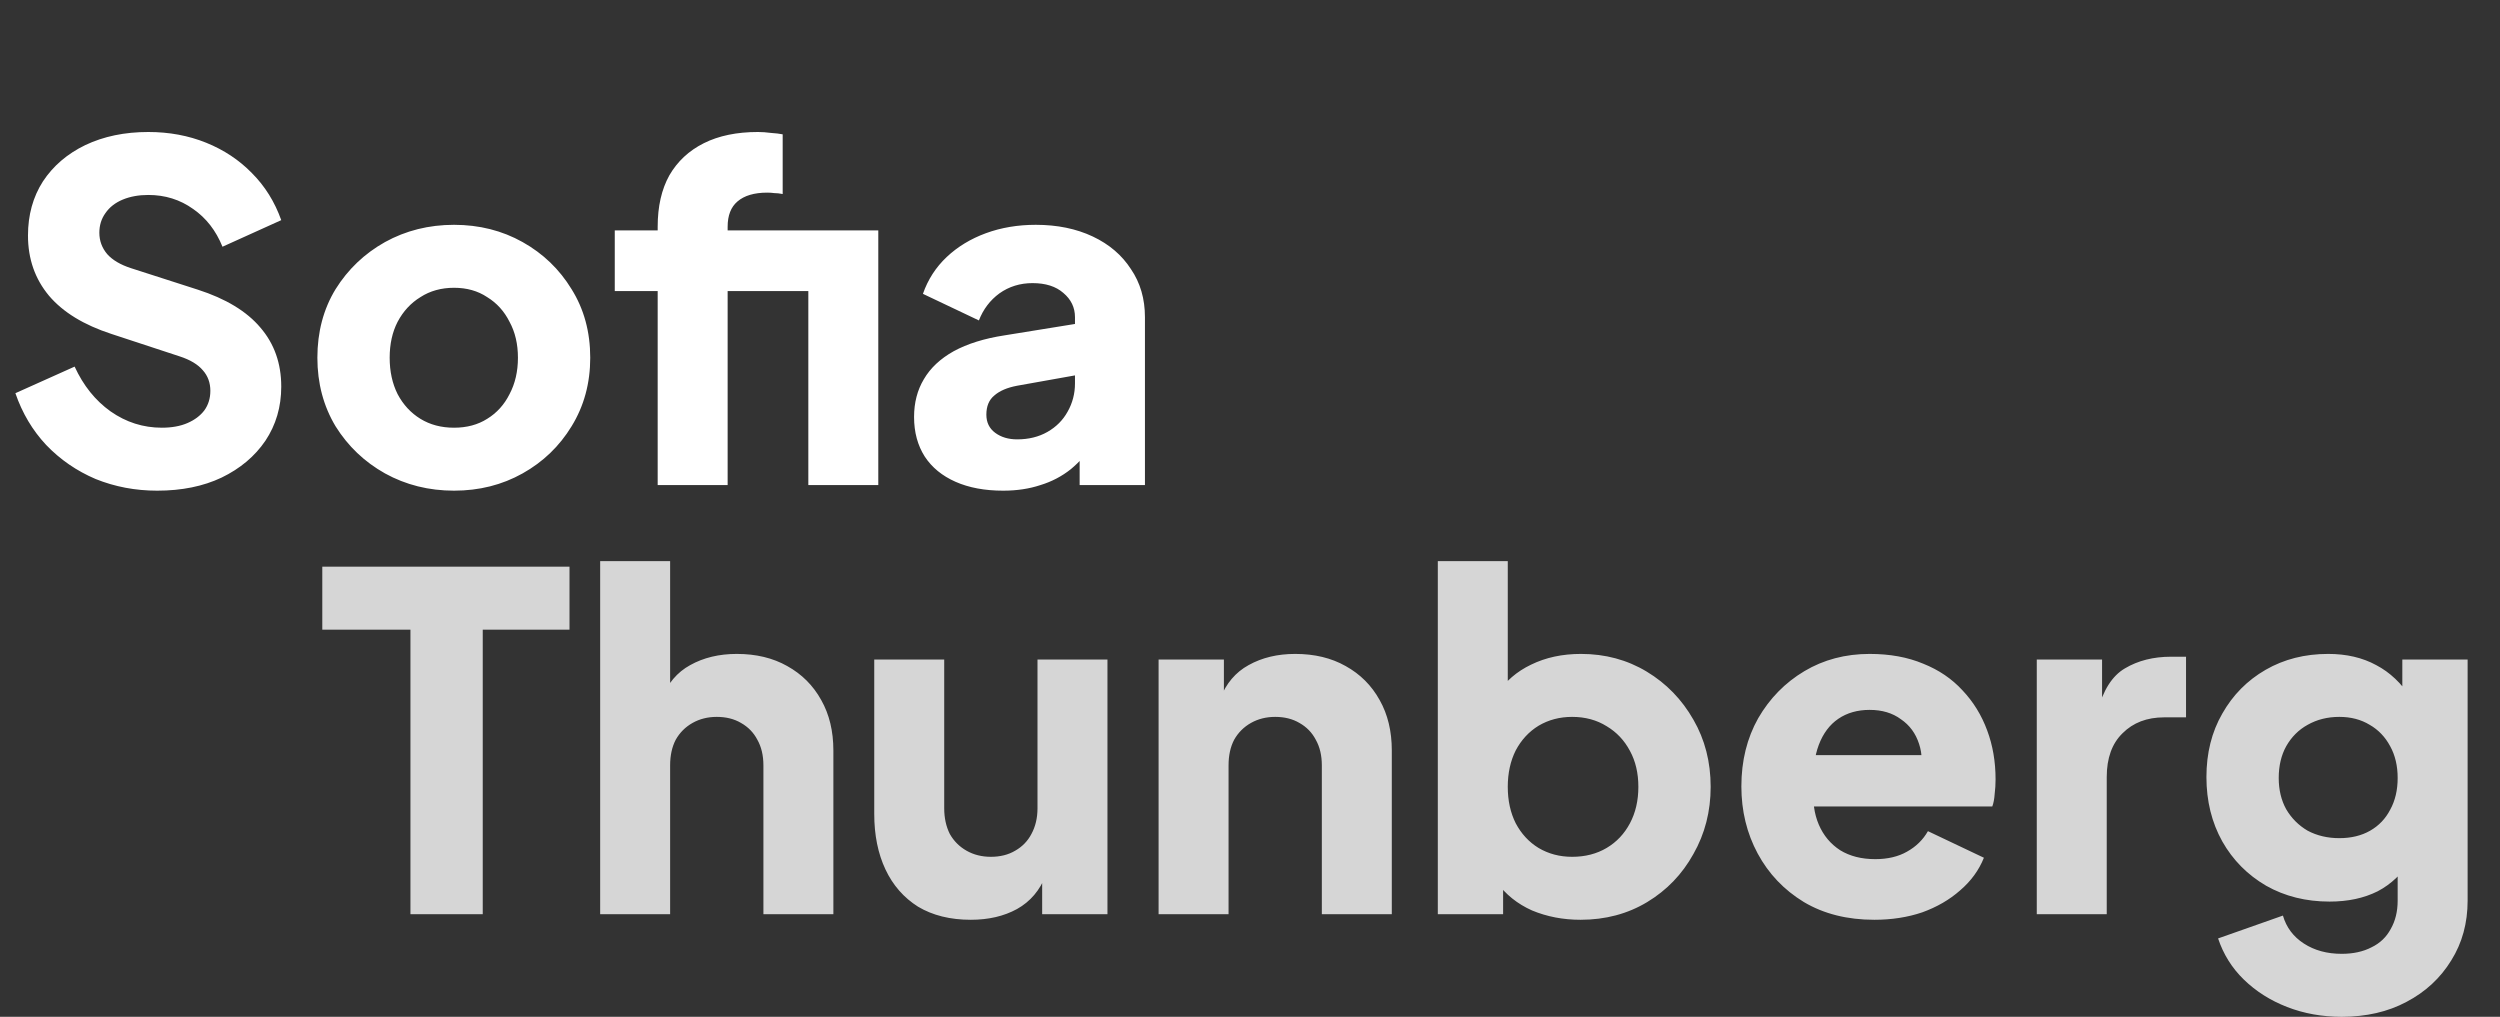
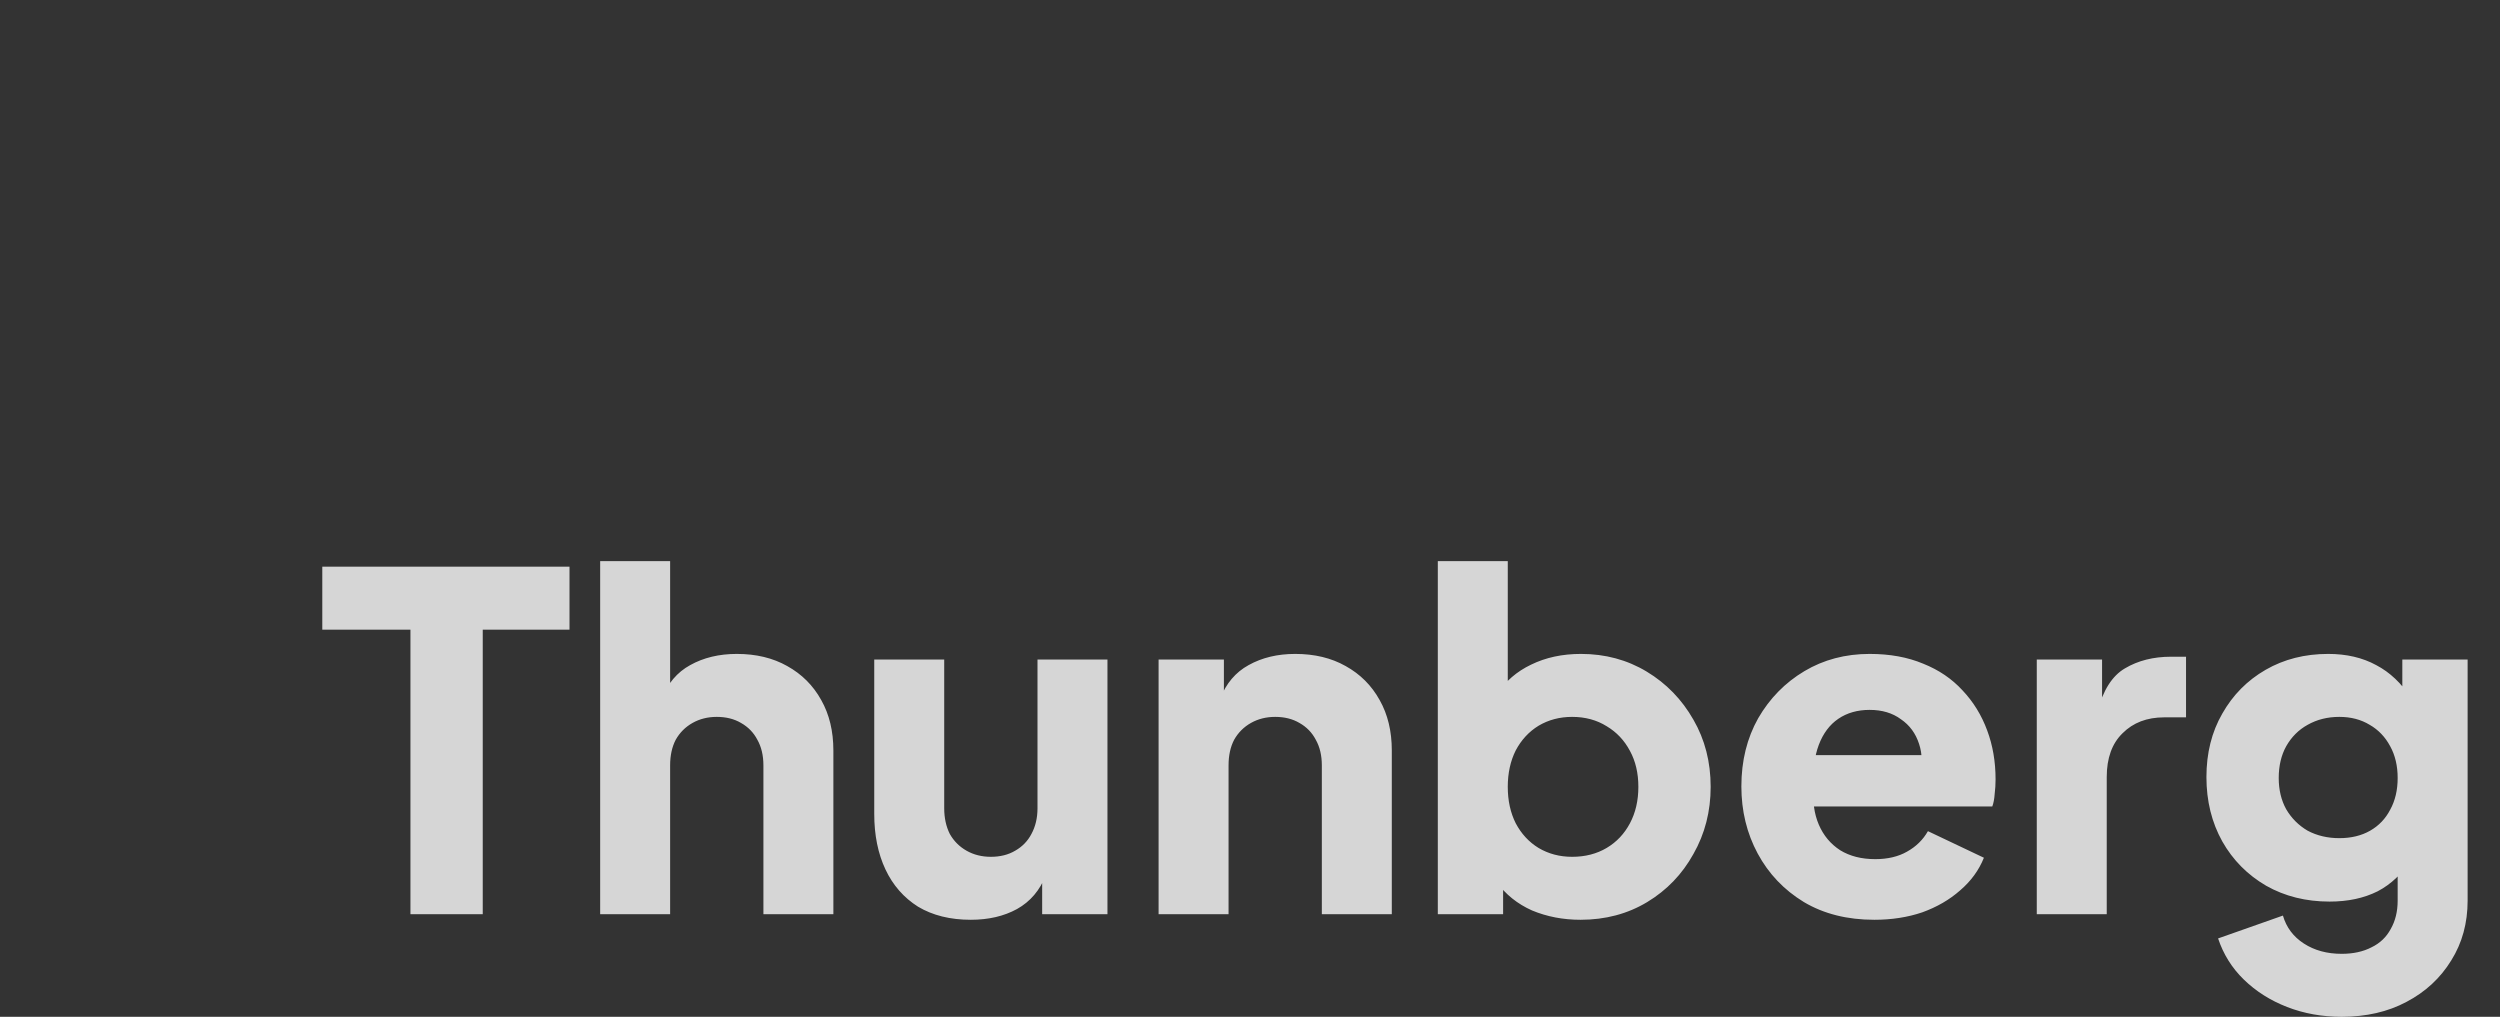
<svg xmlns="http://www.w3.org/2000/svg" width="268" height="109" viewBox="0 0 268 109" fill="none">
  <rect x="0" y="0" width="268" height="109" fill="#333333" stroke="none" />
-   <path d="M16.85 52.6C14.517 52.6 12.317 52.183 10.25 51.35C8.217 50.483 6.45 49.267 4.95 47.7C3.483 46.133 2.383 44.283 1.65 42.15L8 39.3C8.933 41.333 10.217 42.933 11.85 44.1C13.517 45.267 15.35 45.85 17.35 45.85C18.417 45.85 19.333 45.683 20.1 45.35C20.867 45.017 21.467 44.567 21.9 44C22.333 43.4 22.55 42.7 22.55 41.9C22.55 41.033 22.283 40.3 21.75 39.7C21.217 39.067 20.383 38.567 19.25 38.2L11.95 35.8C8.983 34.833 6.75 33.467 5.25 31.7C3.75 29.9 3 27.75 3 25.25C3 23.05 3.533 21.117 4.6 19.45C5.7 17.783 7.217 16.483 9.15 15.55C11.117 14.617 13.367 14.15 15.9 14.15C18.133 14.15 20.2 14.533 22.1 15.3C24 16.067 25.633 17.15 27 18.55C28.4 19.95 29.45 21.633 30.15 23.6L23.85 26.45C23.15 24.717 22.1 23.367 20.7 22.4C19.3 21.4 17.7 20.9 15.9 20.9C14.867 20.9 13.95 21.067 13.15 21.4C12.35 21.733 11.733 22.217 11.3 22.85C10.867 23.45 10.65 24.15 10.65 24.95C10.65 25.817 10.933 26.583 11.5 27.25C12.067 27.883 12.917 28.383 14.05 28.75L21.2 31.05C24.2 32.017 26.433 33.367 27.9 35.1C29.4 36.833 30.15 38.95 30.15 41.45C30.15 43.617 29.583 45.55 28.45 47.25C27.317 48.917 25.75 50.233 23.75 51.2C21.783 52.133 19.483 52.6 16.85 52.6ZM48.673 52.6C45.973 52.6 43.506 51.983 41.273 50.75C39.073 49.517 37.306 47.833 35.973 45.7C34.673 43.533 34.023 41.083 34.023 38.35C34.023 35.583 34.673 33.133 35.973 31C37.306 28.867 39.073 27.183 41.273 25.95C43.506 24.717 45.973 24.1 48.673 24.1C51.373 24.1 53.823 24.717 56.023 25.95C58.223 27.183 59.973 28.867 61.273 31C62.606 33.133 63.273 35.583 63.273 38.35C63.273 41.083 62.606 43.533 61.273 45.7C59.973 47.833 58.223 49.517 56.023 50.75C53.823 51.983 51.373 52.6 48.673 52.6ZM48.673 45.85C50.04 45.85 51.223 45.533 52.223 44.9C53.256 44.267 54.056 43.383 54.623 42.25C55.223 41.117 55.523 39.817 55.523 38.35C55.523 36.883 55.223 35.6 54.623 34.5C54.056 33.367 53.256 32.483 52.223 31.85C51.223 31.183 50.04 30.85 48.673 30.85C47.306 30.85 46.106 31.183 45.073 31.85C44.04 32.483 43.223 33.367 42.623 34.5C42.056 35.6 41.773 36.883 41.773 38.35C41.773 39.817 42.056 41.117 42.623 42.25C43.223 43.383 44.04 44.267 45.073 44.9C46.106 45.533 47.306 45.85 48.673 45.85ZM70.503 52V31.2H65.903V24.7H70.503V24.3C70.503 22.133 70.92 20.3 71.753 18.8C72.62 17.3 73.853 16.15 75.453 15.35C77.053 14.55 78.987 14.15 81.253 14.15C81.686 14.15 82.153 14.183 82.653 14.25C83.153 14.283 83.57 14.333 83.903 14.4V20.8C83.57 20.733 83.27 20.7 83.003 20.7C82.77 20.667 82.52 20.65 82.253 20.65C80.853 20.65 79.787 20.967 79.053 21.6C78.353 22.2 78.003 23.1 78.003 24.3V24.7H88.853V31.2H78.003V52H70.503ZM86.653 52V24.7H94.153V52H86.653ZM107.538 52.6C105.571 52.6 103.871 52.283 102.438 51.65C101.005 51.017 99.905 50.117 99.138 48.95C98.371 47.75 97.988 46.333 97.988 44.7C97.988 43.167 98.338 41.817 99.038 40.65C99.738 39.45 100.805 38.45 102.238 37.65C103.705 36.85 105.521 36.283 107.688 35.95L116.038 34.6V40.1L109.038 41.35C107.971 41.55 107.155 41.9 106.588 42.4C106.021 42.867 105.738 43.55 105.738 44.45C105.738 45.283 106.055 45.933 106.688 46.4C107.321 46.867 108.105 47.1 109.038 47.1C110.271 47.1 111.355 46.833 112.288 46.3C113.221 45.767 113.938 45.05 114.438 44.15C114.971 43.217 115.238 42.2 115.238 41.1V34C115.238 32.967 114.821 32.1 113.988 31.4C113.188 30.7 112.088 30.35 110.688 30.35C109.355 30.35 108.171 30.717 107.138 31.45C106.138 32.183 105.405 33.15 104.938 34.35L98.938 31.5C99.471 29.967 100.321 28.65 101.488 27.55C102.655 26.45 104.055 25.6 105.688 25C107.321 24.4 109.105 24.1 111.038 24.1C113.338 24.1 115.371 24.517 117.138 25.35C118.905 26.183 120.271 27.35 121.238 28.85C122.238 30.317 122.738 32.033 122.738 34V52H115.738V47.6L117.438 47.3C116.638 48.5 115.755 49.5 114.788 50.3C113.821 51.067 112.738 51.633 111.538 52C110.338 52.4 109.005 52.6 107.538 52.6Z" fill="white" />
  <path d="M44 98V67.5H34.55V60.75H61.05V67.5H51.75V98H44ZM64.338 98V60.15H71.838V76.1L70.938 74.9C71.571 73.267 72.588 72.067 73.988 71.3C75.421 70.5 77.088 70.1 78.988 70.1C81.055 70.1 82.855 70.533 84.388 71.4C85.955 72.267 87.171 73.483 88.038 75.05C88.905 76.583 89.338 78.383 89.338 80.45V98H81.838V82.05C81.838 80.983 81.621 80.067 81.188 79.3C80.788 78.533 80.205 77.933 79.438 77.5C78.705 77.067 77.838 76.85 76.838 76.85C75.871 76.85 75.005 77.067 74.238 77.5C73.471 77.933 72.871 78.533 72.438 79.3C72.038 80.067 71.838 80.983 71.838 82.05V98H64.338ZM104.07 98.6C101.87 98.6 99.986 98.133 98.419 97.2C96.886 96.233 95.719 94.9 94.919 93.2C94.12 91.5 93.719 89.517 93.719 87.25V70.7H101.22V86.65C101.22 87.683 101.42 88.6 101.82 89.4C102.253 90.167 102.853 90.767 103.62 91.2C104.386 91.633 105.253 91.85 106.22 91.85C107.22 91.85 108.086 91.633 108.82 91.2C109.586 90.767 110.17 90.167 110.57 89.4C111.003 88.6 111.22 87.683 111.22 86.65V70.7H118.72V98H111.72V92.6L112.12 93.8C111.486 95.433 110.453 96.65 109.02 97.45C107.62 98.217 105.97 98.6 104.07 98.6ZM124.201 98V70.7H131.201V76.1L130.801 74.9C131.435 73.267 132.451 72.067 133.851 71.3C135.285 70.5 136.951 70.1 138.851 70.1C140.918 70.1 142.718 70.533 144.251 71.4C145.818 72.267 147.035 73.483 147.901 75.05C148.768 76.583 149.201 78.383 149.201 80.45V98H141.701V82.05C141.701 80.983 141.485 80.067 141.051 79.3C140.651 78.533 140.068 77.933 139.301 77.5C138.568 77.067 137.701 76.85 136.701 76.85C135.735 76.85 134.868 77.067 134.101 77.5C133.335 77.933 132.735 78.533 132.301 79.3C131.901 80.067 131.701 80.983 131.701 82.05V98H124.201ZM169.433 98.6C167.566 98.6 165.833 98.267 164.233 97.6C162.666 96.9 161.399 95.883 160.433 94.55L161.133 93V98H154.133V60.15H161.633V75.9L160.483 74.4C161.383 73.033 162.599 71.983 164.133 71.25C165.699 70.483 167.483 70.1 169.483 70.1C172.083 70.1 174.433 70.733 176.533 72C178.633 73.267 180.299 74.983 181.533 77.15C182.766 79.283 183.383 81.683 183.383 84.35C183.383 86.983 182.766 89.383 181.533 91.55C180.333 93.717 178.683 95.433 176.583 96.7C174.483 97.967 172.099 98.6 169.433 98.6ZM168.533 91.85C169.933 91.85 171.166 91.533 172.233 90.9C173.299 90.267 174.133 89.383 174.733 88.25C175.333 87.117 175.633 85.817 175.633 84.35C175.633 82.883 175.333 81.6 174.733 80.5C174.133 79.367 173.299 78.483 172.233 77.85C171.166 77.183 169.933 76.85 168.533 76.85C167.199 76.85 165.999 77.167 164.933 77.8C163.899 78.433 163.083 79.317 162.483 80.45C161.916 81.583 161.633 82.883 161.633 84.35C161.633 85.817 161.916 87.117 162.483 88.25C163.083 89.383 163.899 90.267 164.933 90.9C165.999 91.533 167.199 91.85 168.533 91.85ZM200.925 98.6C198.025 98.6 195.509 97.967 193.375 96.7C191.242 95.4 189.592 93.667 188.425 91.5C187.259 89.333 186.675 86.933 186.675 84.3C186.675 81.567 187.275 79.133 188.475 77C189.709 74.867 191.359 73.183 193.425 71.95C195.492 70.717 197.825 70.1 200.425 70.1C202.592 70.1 204.509 70.45 206.175 71.15C207.842 71.817 209.242 72.767 210.375 74C211.542 75.233 212.425 76.667 213.025 78.3C213.625 79.9 213.925 81.65 213.925 83.55C213.925 84.083 213.892 84.617 213.825 85.15C213.792 85.65 213.709 86.083 213.575 86.45H193.125V80.95H209.325L205.775 83.55C206.109 82.117 206.092 80.85 205.725 79.75C205.359 78.617 204.709 77.733 203.775 77.1C202.875 76.433 201.759 76.1 200.425 76.1C199.125 76.1 198.009 76.417 197.075 77.05C196.142 77.683 195.442 78.617 194.975 79.85C194.509 81.083 194.325 82.583 194.425 84.35C194.292 85.883 194.475 87.233 194.975 88.4C195.475 89.567 196.242 90.483 197.275 91.15C198.309 91.783 199.559 92.1 201.025 92.1C202.359 92.1 203.492 91.833 204.425 91.3C205.392 90.767 206.142 90.033 206.675 89.1L212.675 91.95C212.142 93.283 211.292 94.45 210.125 95.45C208.992 96.45 207.642 97.233 206.075 97.8C204.509 98.333 202.792 98.6 200.925 98.6ZM218.342 98V70.7H225.342V77.25L224.842 76.3C225.442 74 226.425 72.45 227.792 71.65C229.192 70.817 230.842 70.4 232.742 70.4H234.342V76.9H231.992C230.158 76.9 228.675 77.467 227.542 78.6C226.408 79.7 225.842 81.267 225.842 83.3V98H218.342ZM251.029 109C248.929 109 246.979 108.65 245.179 107.95C243.379 107.25 241.829 106.267 240.529 105C239.262 103.767 238.346 102.3 237.779 100.6L244.729 98.15C245.096 99.417 245.846 100.417 246.979 101.15C248.112 101.883 249.462 102.25 251.029 102.25C252.262 102.25 253.329 102.017 254.229 101.55C255.129 101.117 255.812 100.467 256.279 99.6C256.779 98.733 257.029 97.717 257.029 96.55V90.3L258.479 92.1C257.546 93.633 256.346 94.783 254.879 95.55C253.412 96.283 251.696 96.65 249.729 96.65C247.196 96.65 244.929 96.083 242.929 94.95C240.929 93.783 239.362 92.2 238.229 90.2C237.096 88.167 236.529 85.867 236.529 83.3C236.529 80.733 237.096 78.467 238.229 76.5C239.362 74.5 240.912 72.933 242.879 71.8C244.846 70.667 247.079 70.1 249.579 70.1C251.546 70.1 253.262 70.5 254.729 71.3C256.196 72.067 257.446 73.25 258.479 74.85L257.529 76.65V70.7H264.529V96.55C264.529 98.95 263.946 101.083 262.779 102.95C261.612 104.85 260.012 106.333 257.979 107.4C255.979 108.467 253.662 109 251.029 109ZM250.779 89.85C252.046 89.85 253.146 89.583 254.079 89.05C255.012 88.517 255.729 87.767 256.229 86.8C256.762 85.833 257.029 84.7 257.029 83.4C257.029 82.1 256.762 80.967 256.229 80C255.696 79 254.962 78.233 254.029 77.7C253.096 77.133 252.012 76.85 250.779 76.85C249.512 76.85 248.379 77.133 247.379 77.7C246.412 78.233 245.646 79 245.079 80C244.546 80.967 244.279 82.1 244.279 83.4C244.279 84.667 244.546 85.783 245.079 86.75C245.646 87.717 246.412 88.483 247.379 89.05C248.379 89.583 249.512 89.85 250.779 89.85Z" fill="white" fill-opacity="0.8" />
</svg>